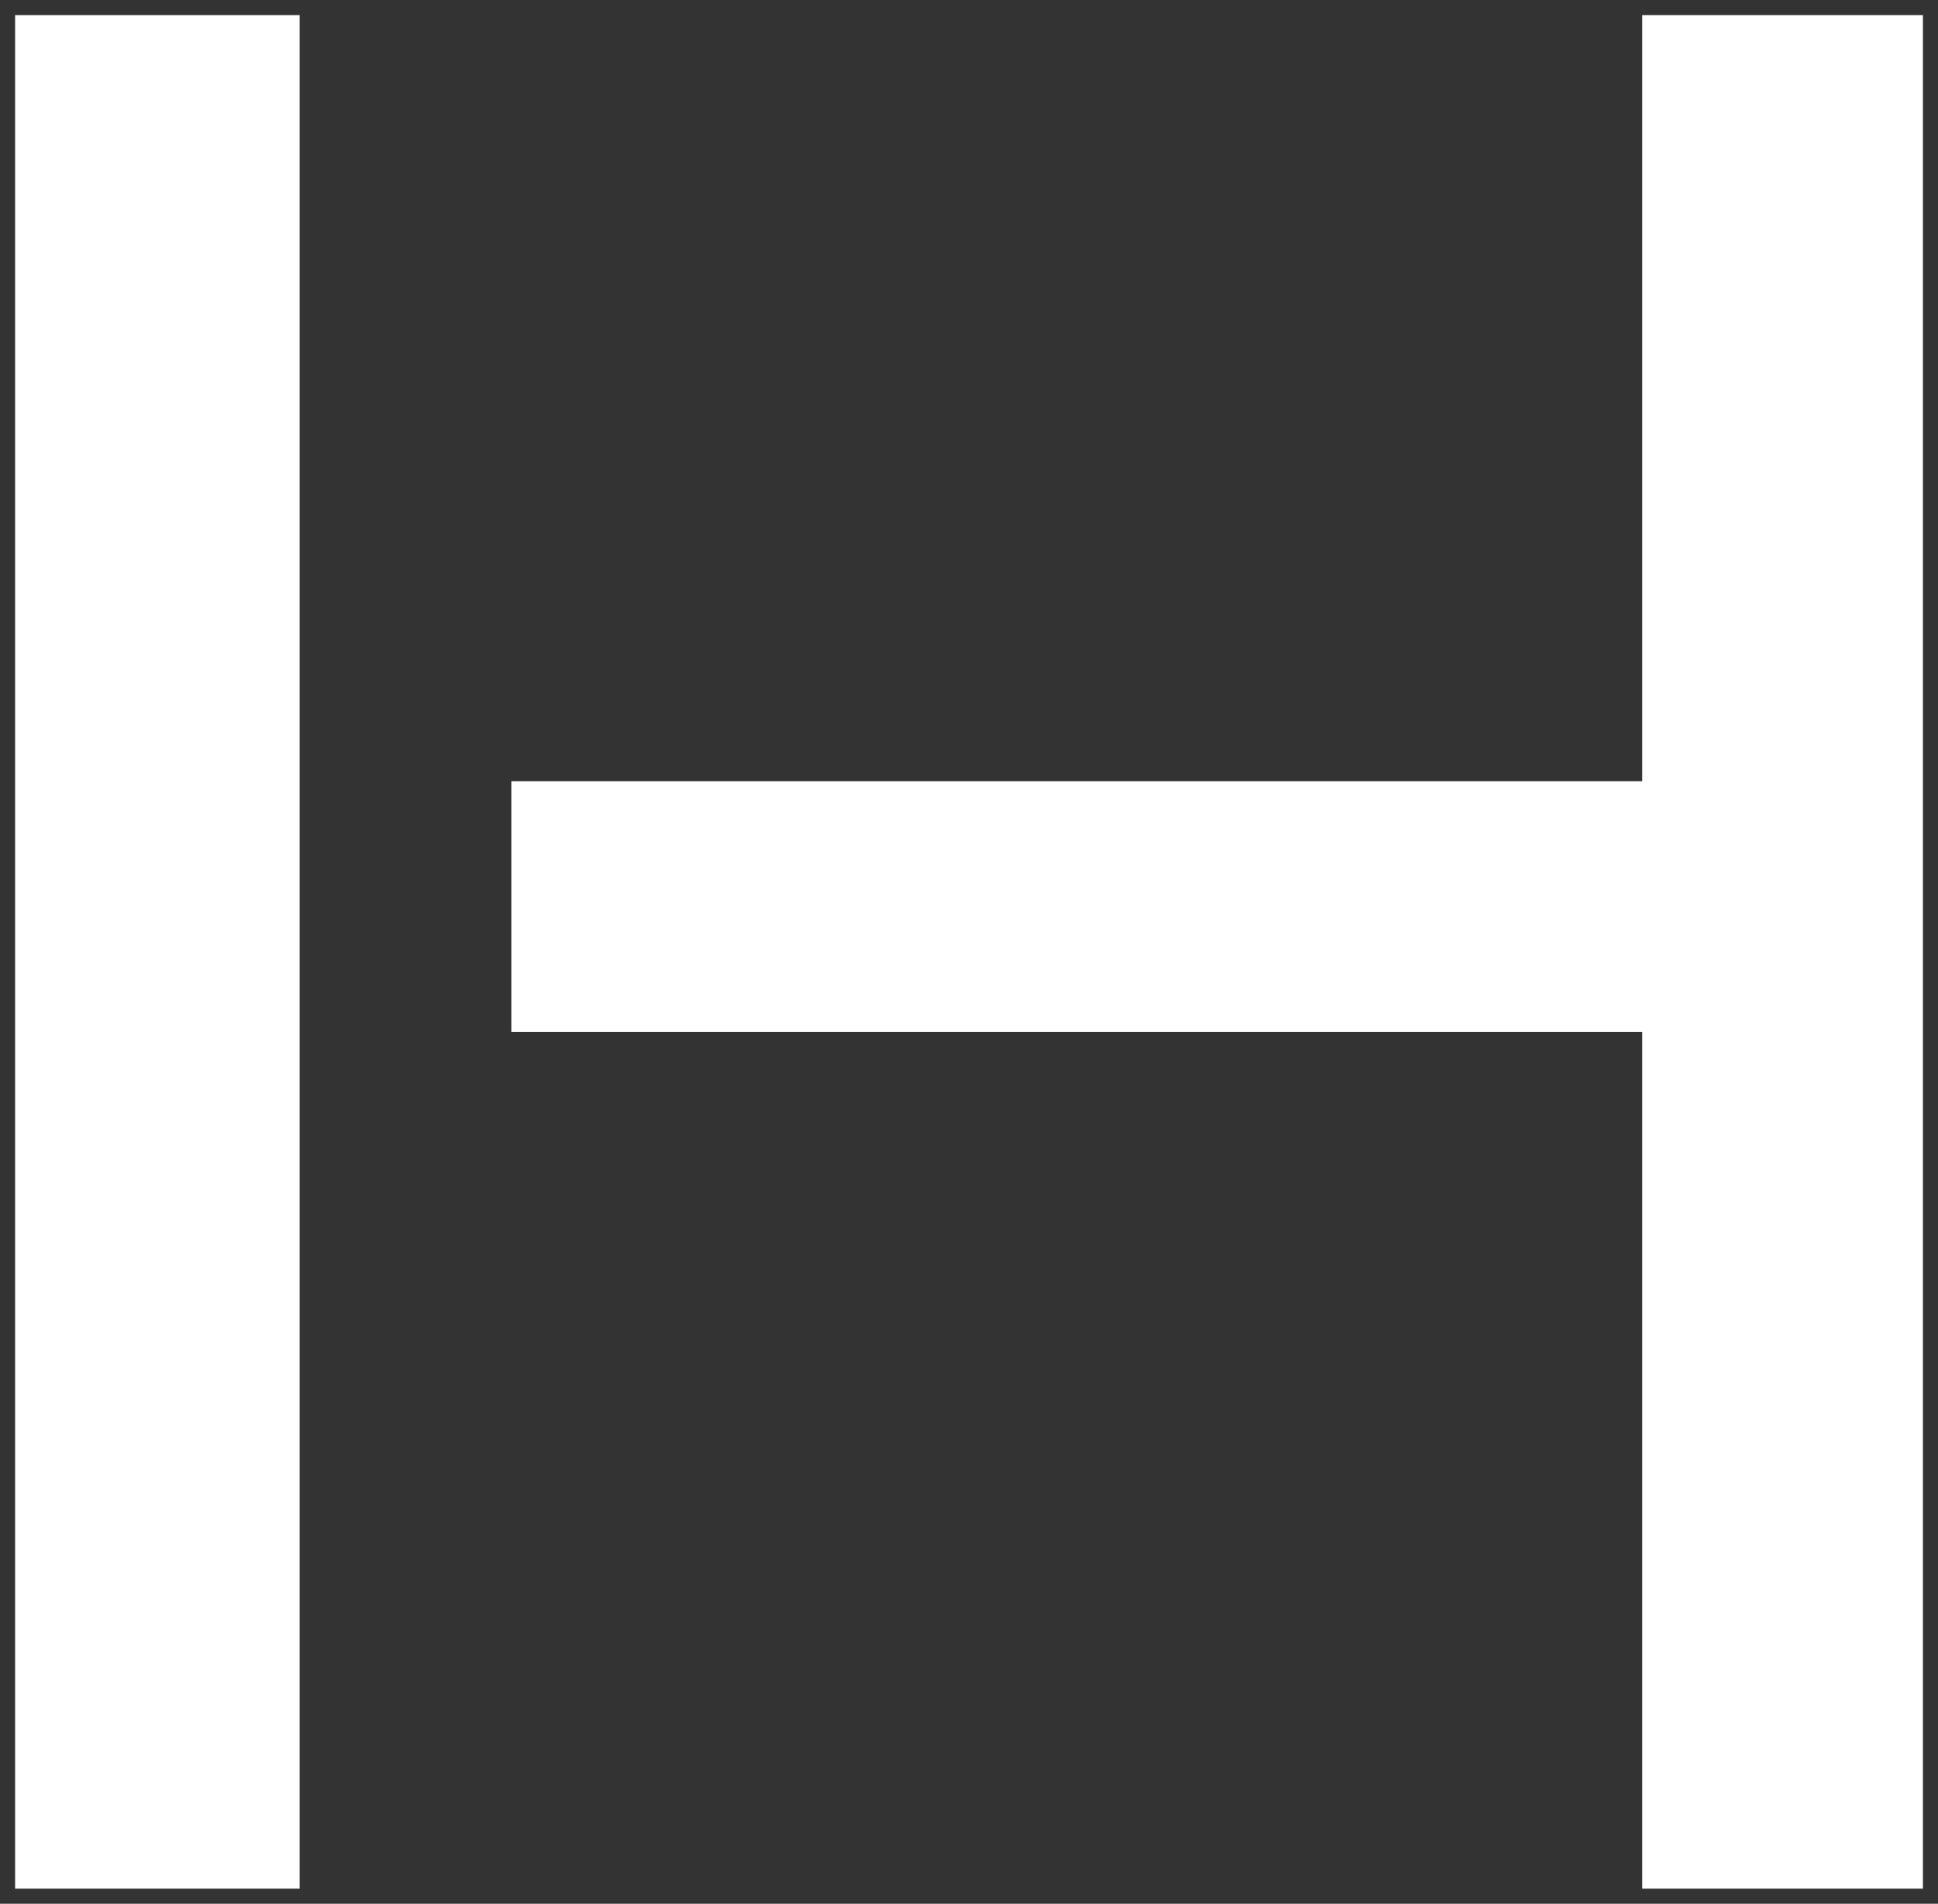
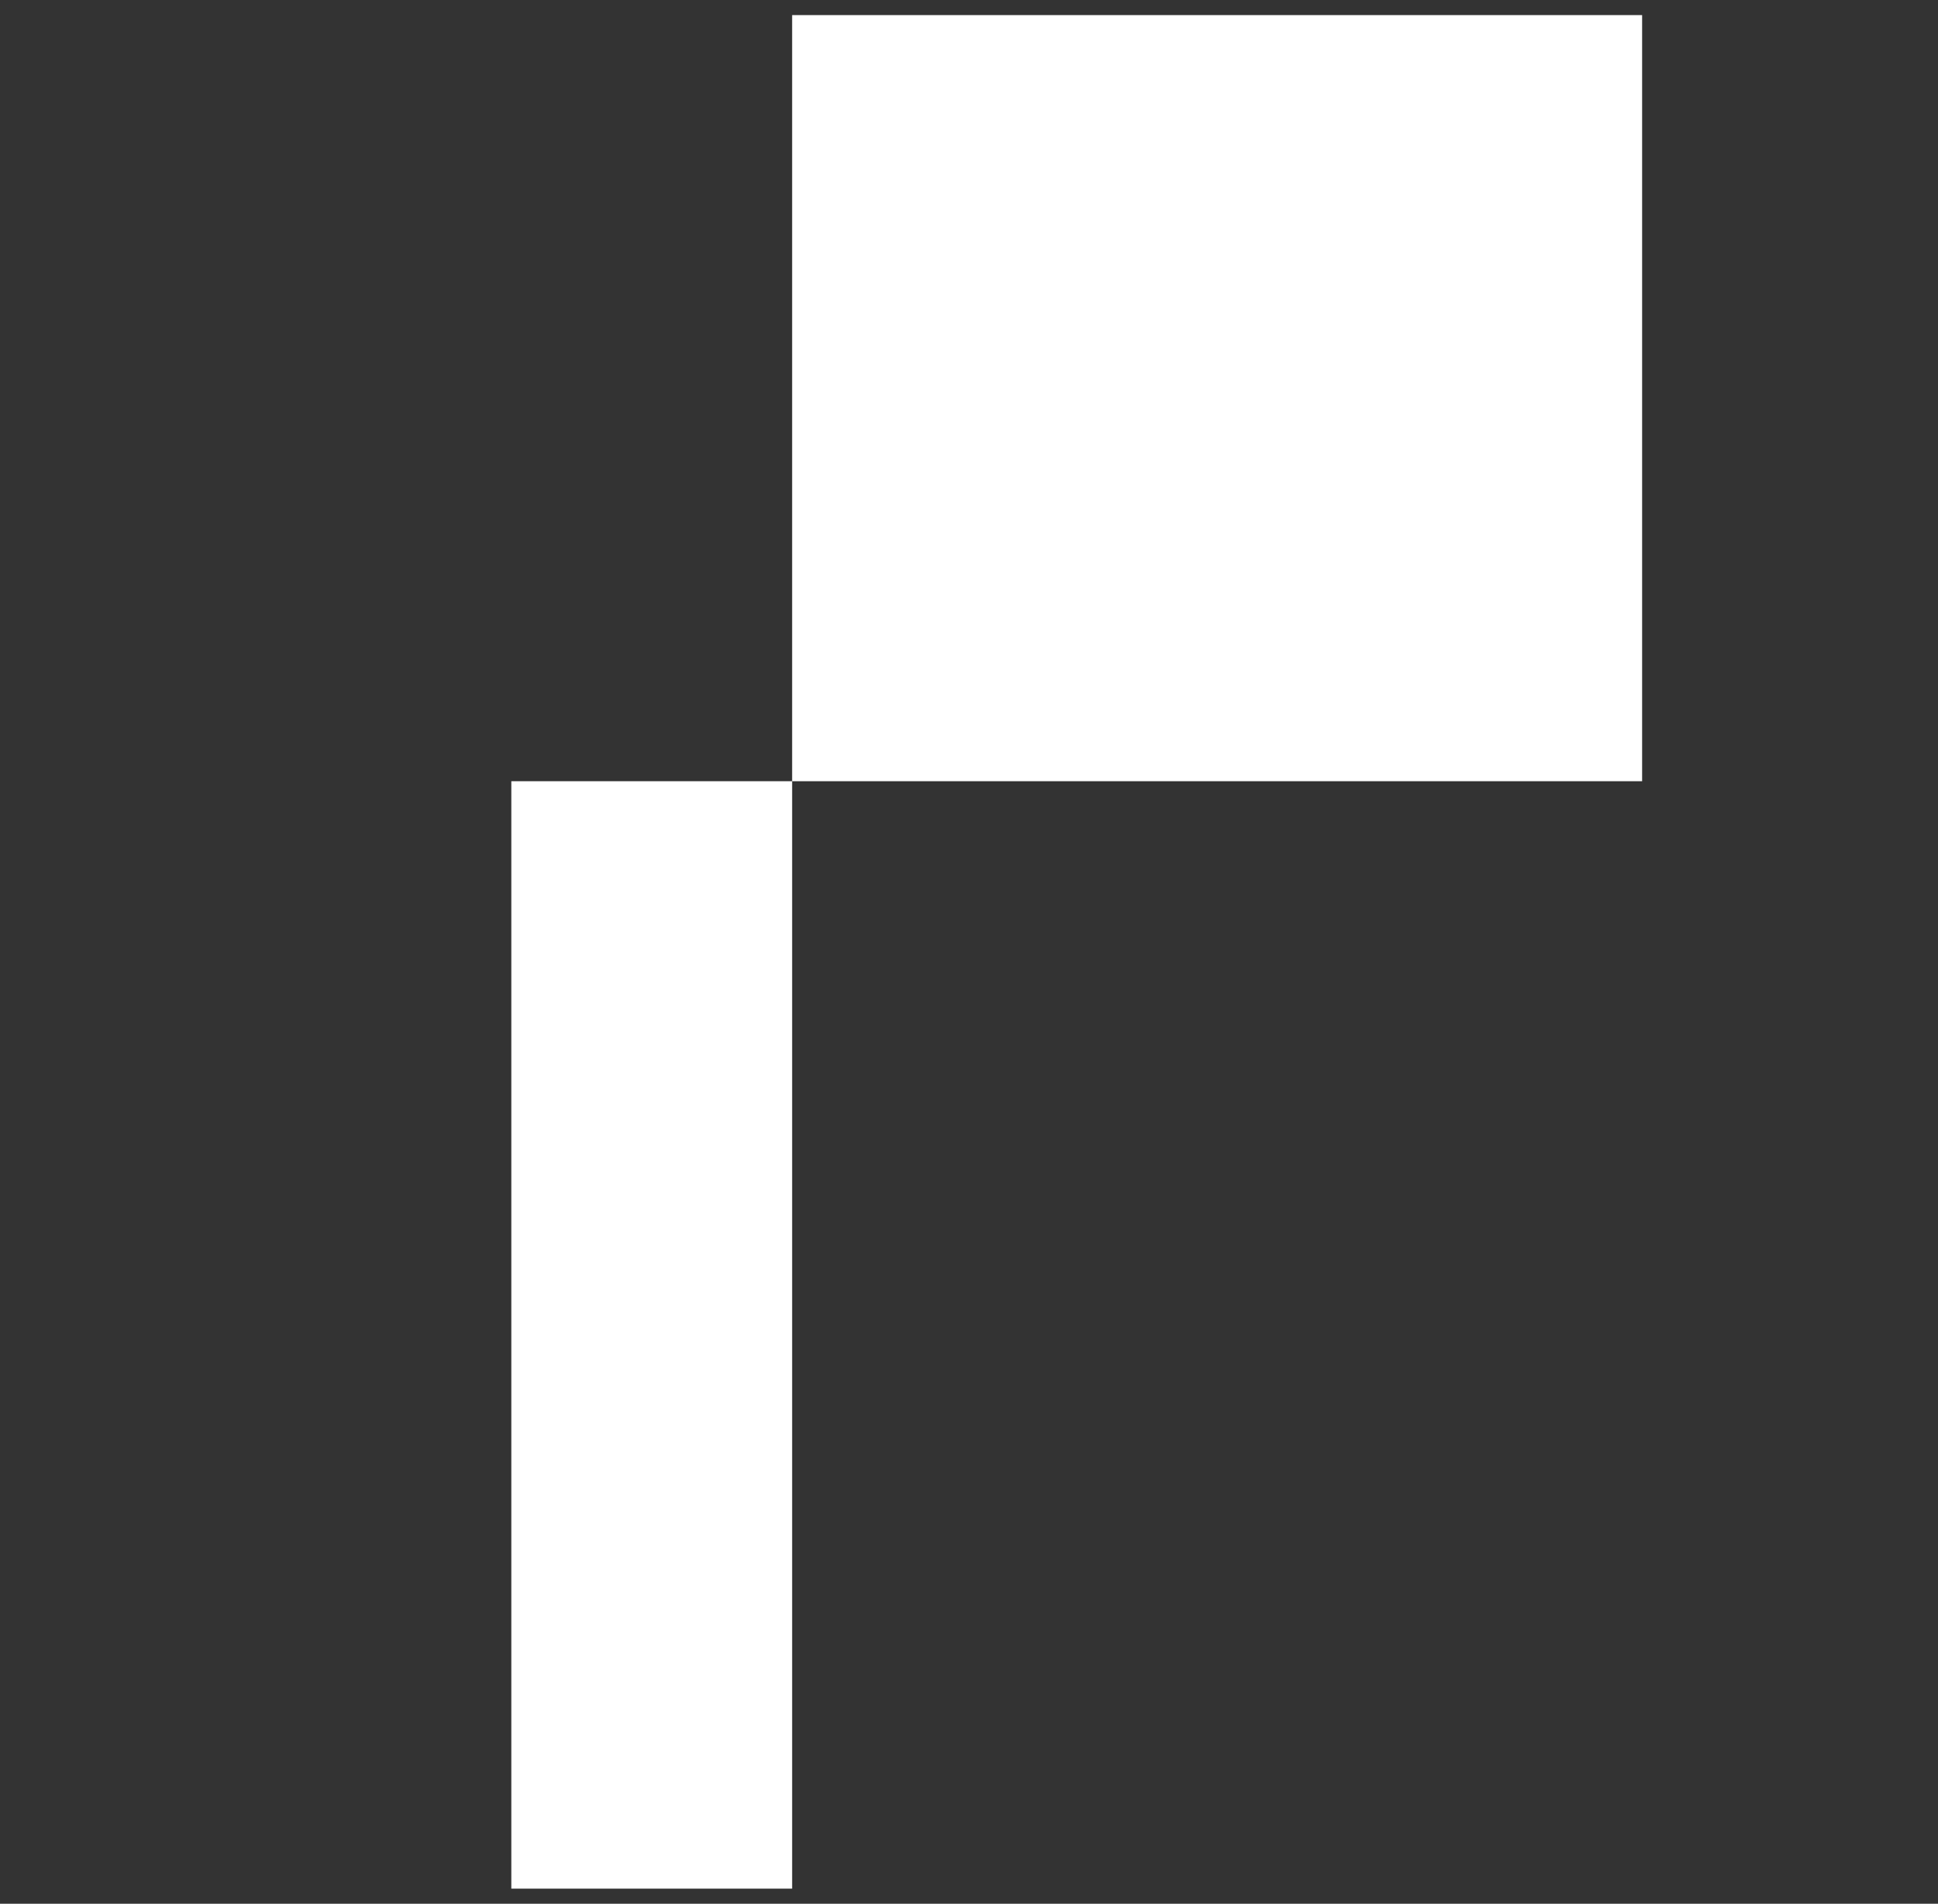
<svg xmlns="http://www.w3.org/2000/svg" width="64.183" height="63.045" viewBox="0 0 64.183 63.045">
  <rect x="0" y="0" width="64.183" height="63.045" fill="#333333" stroke="none" />
  <g id="グループ_25980" data-name="グループ 25980" transform="translate(196.32 794.528)">
-     <rect id="長方形_9115" data-name="長方形 9115" width="9.425" height="62.045" transform="translate(-195.82 -794.028)" fill="#fff" stroke="rgba(0,0,0,0)" stroke-miterlimit="10" stroke-width="1" />
-     <path id="パス_33715" data-name="パス 33715" d="M883.1,0V25.371h-37.45v8.3H883.1V62.045h9.3V0Z" transform="translate(-1025.036 -794.028)" fill="#fff" stroke="rgba(0,0,0,0)" stroke-miterlimit="10" stroke-width="1" />
+     <path id="パス_33715" data-name="パス 33715" d="M883.1,0V25.371h-37.45v8.3V62.045h9.3V0Z" transform="translate(-1025.036 -794.028)" fill="#fff" stroke="rgba(0,0,0,0)" stroke-miterlimit="10" stroke-width="1" />
  </g>
</svg>